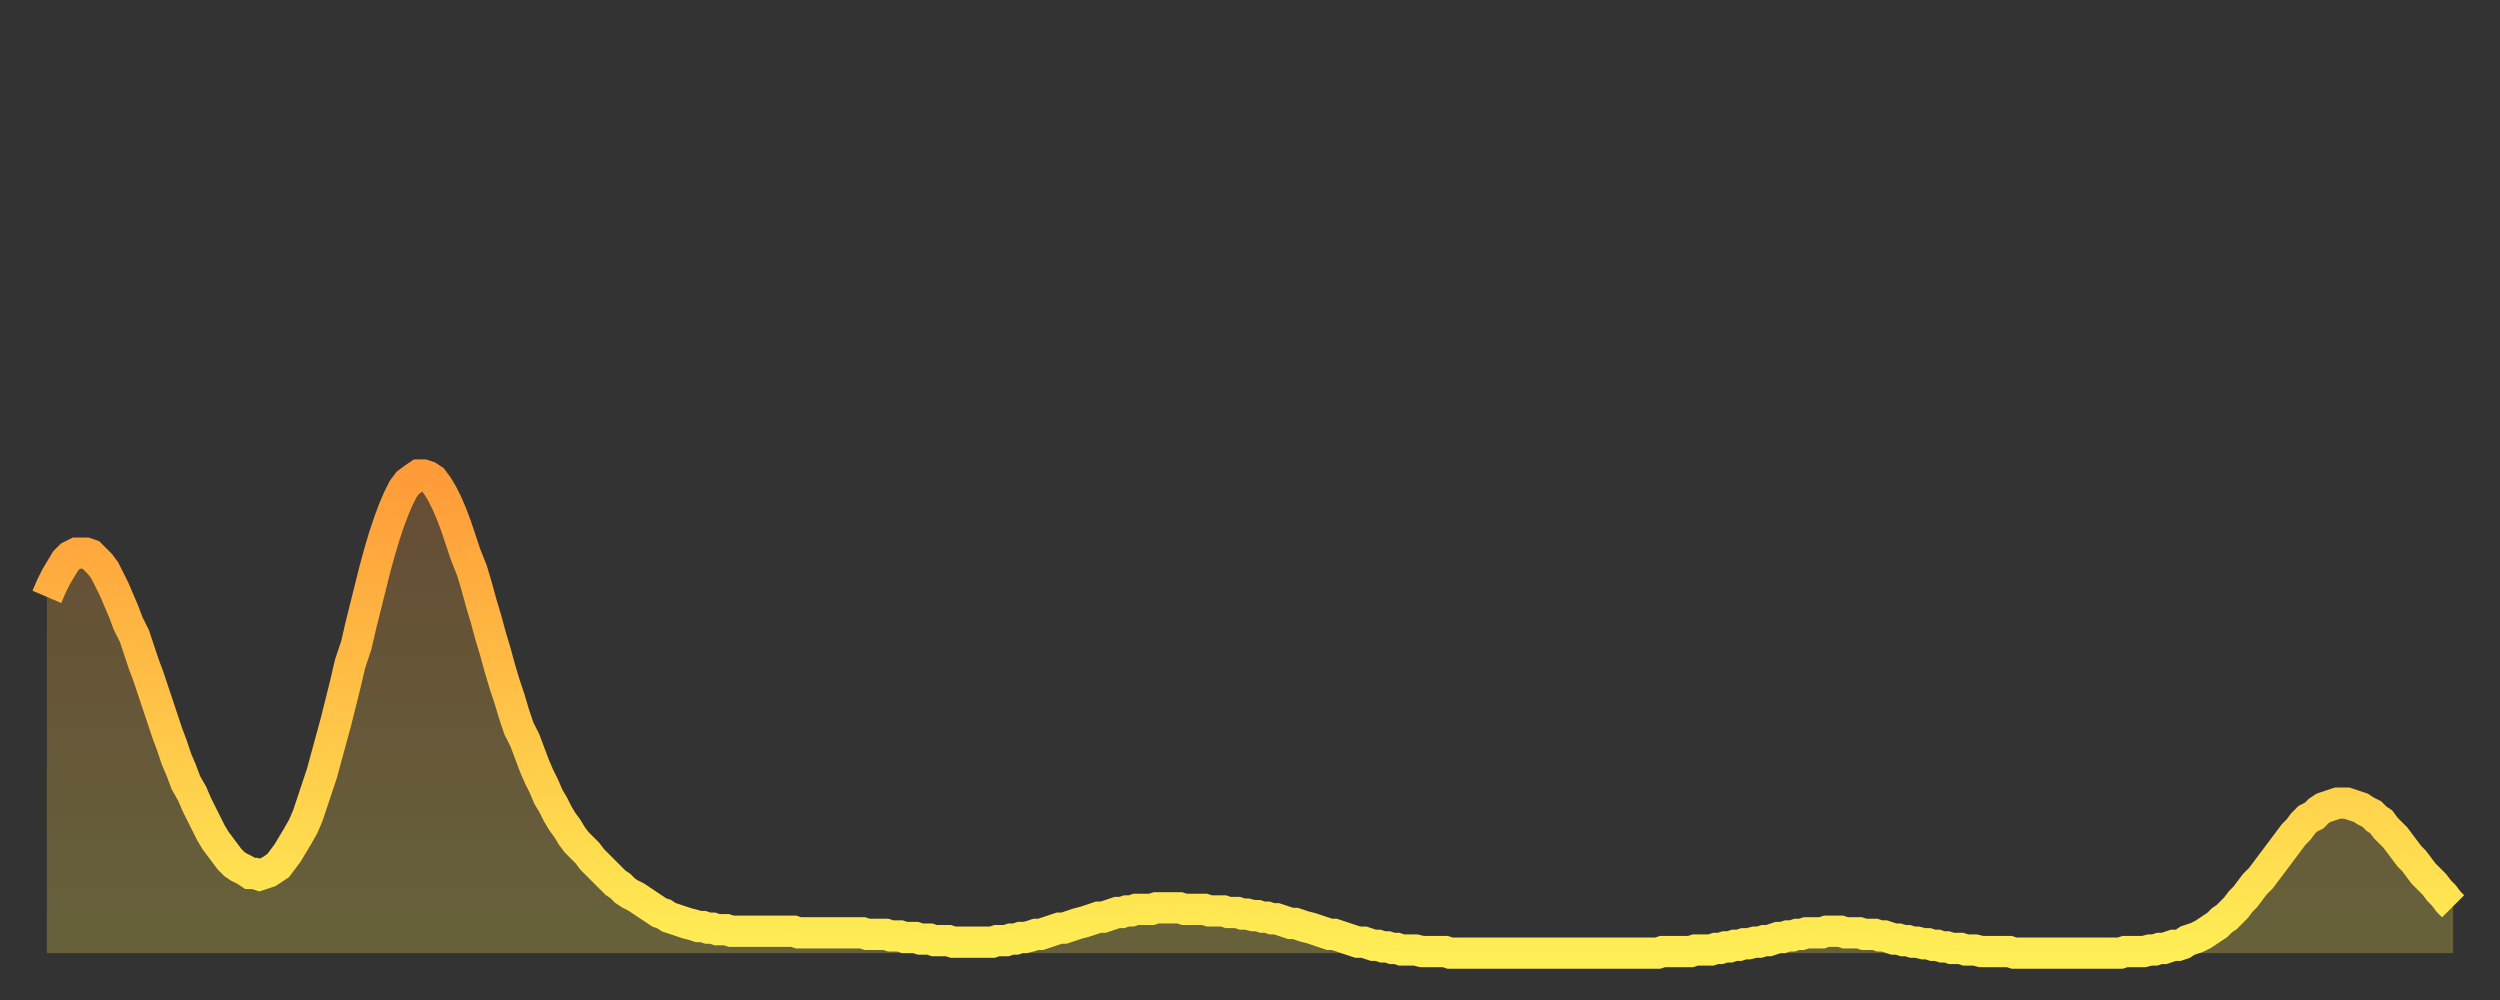
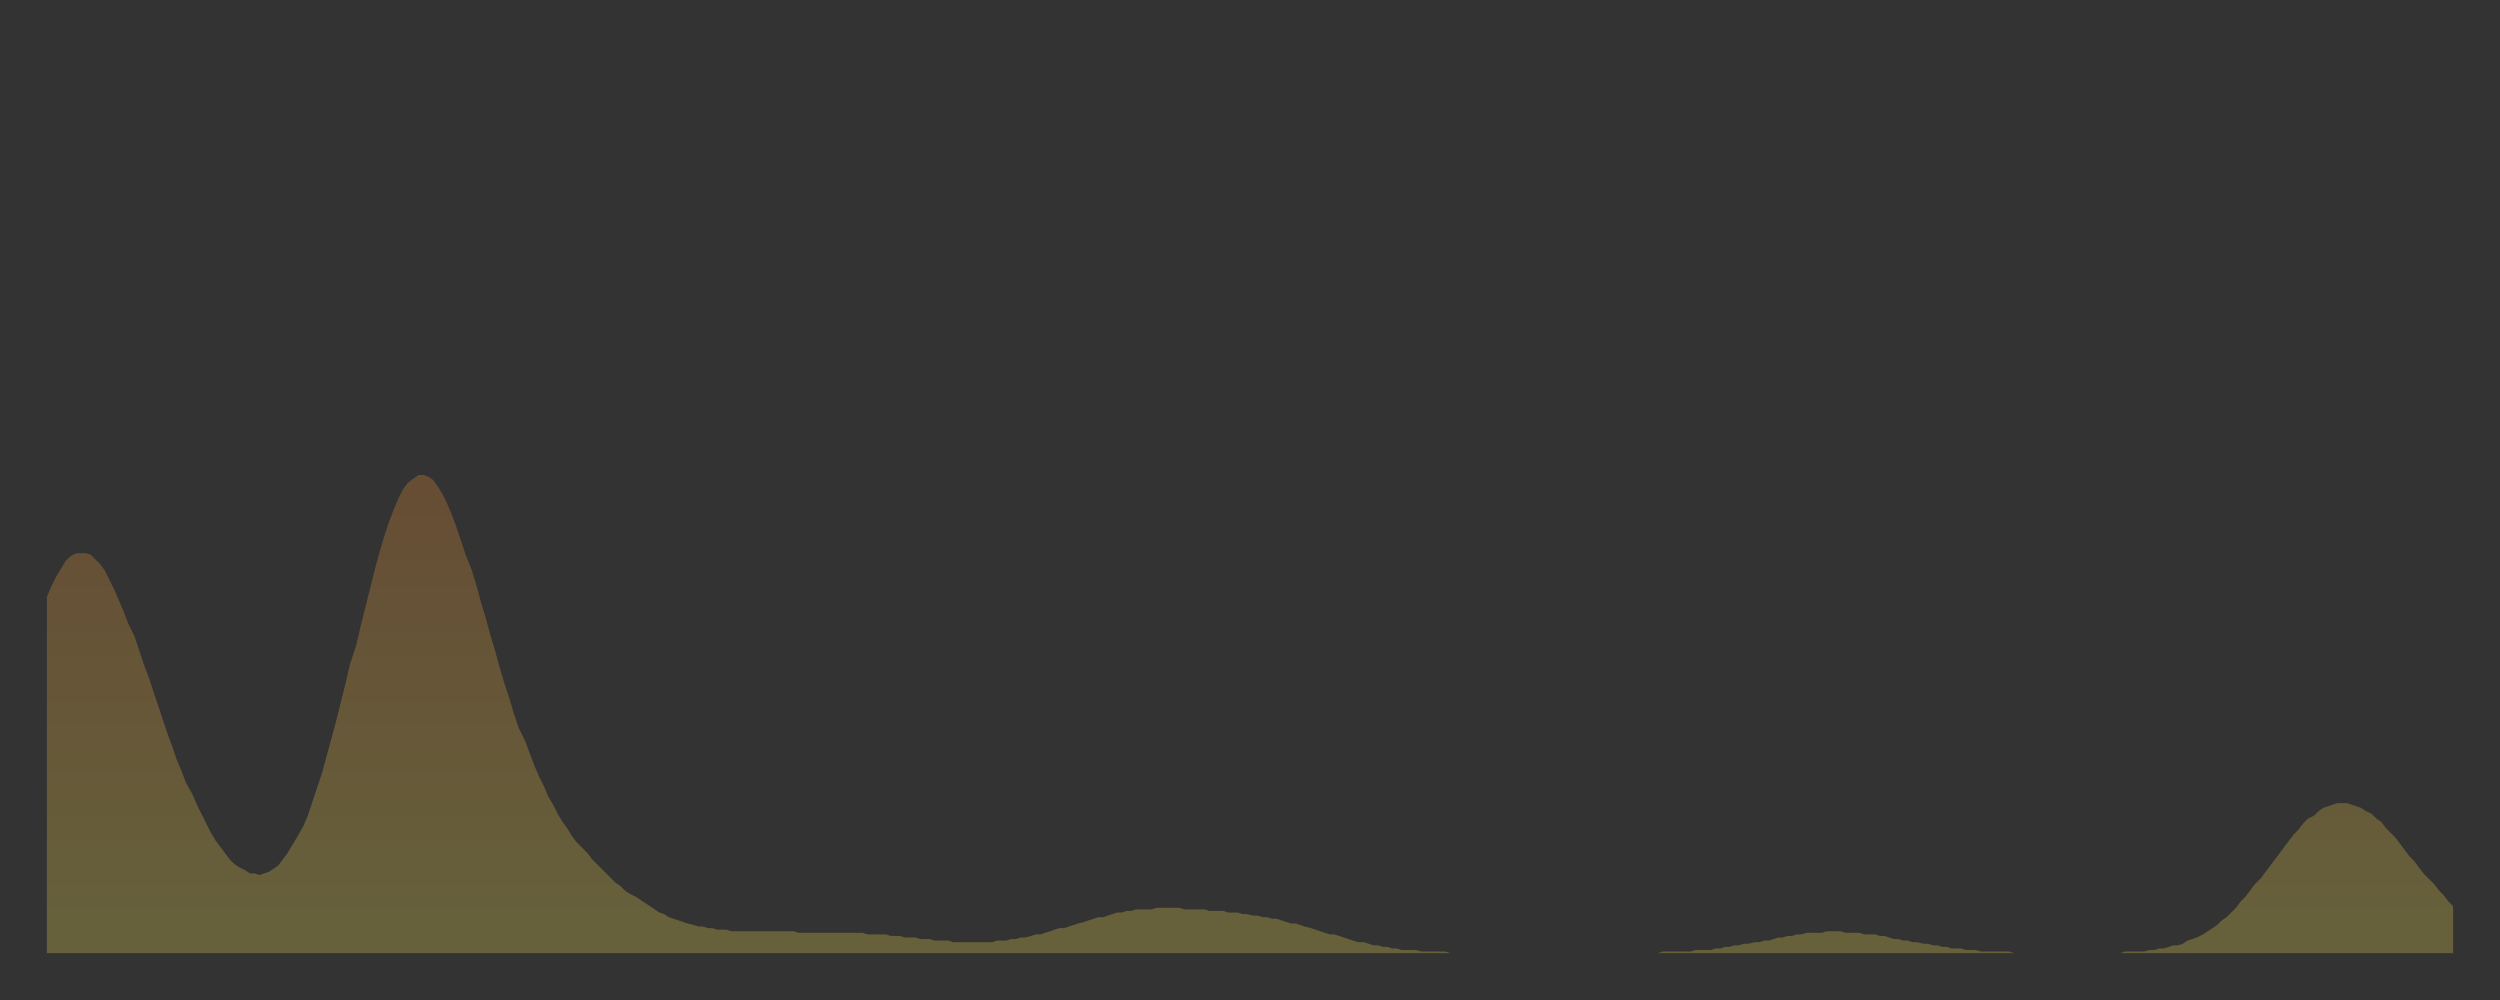
<svg xmlns="http://www.w3.org/2000/svg" baseProfile="full" height="64" version="1.1" width="160">
  <rect width="100%" height="100%" fill="#333333" stroke="none" />
  <defs>
    <linearGradient id="id40358" x1="0" x2="0" y1="0" y2="1">
      <stop offset="0%" stop-color="#ff9b39" />
      <stop offset="50%" stop-color="#ffc447" />
      <stop offset="100%" stop-color="#ffee55" />
    </linearGradient>
  </defs>
  <g transform="translate(3,3)">
    <g>
-       <path d="M 0.0 35.2 0.3 34.5 0.6 33.9 0.9 33.4 1.2 32.9 1.5 32.6 1.9 32.4 2.2 32.4 2.5 32.4 2.8 32.5 3.1 32.8 3.4 33.1 3.7 33.5 4.0 34.1 4.3 34.7 4.6 35.4 4.9 36.1 5.2 36.9 5.6 37.7 5.9 38.6 6.2 39.5 6.5 40.3 6.8 41.2 7.1 42.1 7.4 43.0 7.7 43.9 8.0 44.7 8.3 45.6 8.6 46.3 8.9 47.1 9.3 47.8 9.6 48.5 9.9 49.1 10.2 49.7 10.5 50.3 10.8 50.8 11.1 51.2 11.4 51.6 11.7 52.0 12.0 52.3 12.3 52.5 12.7 52.7 13.0 52.9 13.3 52.9 13.6 53.0 13.9 52.9 14.2 52.8 14.5 52.6 14.8 52.4 15.1 52.0 15.4 51.6 15.7 51.1 16.0 50.6 16.4 49.9 16.7 49.2 17.0 48.3 17.3 47.4 17.6 46.5 17.9 45.4 18.2 44.3 18.5 43.2 18.8 42.0 19.1 40.8 19.4 39.5 19.8 38.3 20.1 37.0 20.4 35.8 20.7 34.6 21.0 33.4 21.3 32.3 21.6 31.3 21.9 30.4 22.2 29.6 22.5 28.9 22.8 28.3 23.1 27.9 23.5 27.6 23.8 27.4 24.1 27.4 24.4 27.5 24.7 27.7 25.0 28.1 25.3 28.6 25.6 29.2 25.9 29.9 26.2 30.7 26.5 31.6 26.8 32.5 27.2 33.5 27.5 34.5 27.8 35.6 28.1 36.6 28.4 37.7 28.7 38.7 29.0 39.8 29.3 40.8 29.6 41.7 29.9 42.7 30.2 43.6 30.6 44.4 30.9 45.2 31.2 46.0 31.5 46.7 31.8 47.3 32.1 48.0 32.4 48.5 32.7 49.1 33.0 49.6 33.3 50.0 33.6 50.5 33.9 50.9 34.3 51.3 34.6 51.6 34.9 52.0 35.2 52.3 35.5 52.6 35.8 52.9 36.1 53.2 36.4 53.5 36.7 53.7 37.0 54.0 37.3 54.2 37.7 54.4 38.0 54.6 38.3 54.8 38.6 55.0 38.9 55.2 39.2 55.4 39.5 55.5 39.8 55.7 40.1 55.8 40.4 55.9 40.7 56.0 41.0 56.1 41.4 56.2 41.7 56.3 42.0 56.3 42.3 56.4 42.6 56.4 42.9 56.5 43.2 56.5 43.5 56.5 43.8 56.6 44.1 56.6 44.4 56.6 44.7 56.6 45.1 56.6 45.4 56.6 45.7 56.6 46.0 56.6 46.3 56.6 46.6 56.6 46.9 56.6 47.2 56.6 47.5 56.6 47.8 56.6 48.1 56.7 48.5 56.7 48.8 56.7 49.1 56.7 49.4 56.7 49.7 56.7 50.0 56.7 50.3 56.7 50.6 56.7 50.9 56.7 51.2 56.7 51.5 56.7 51.8 56.7 52.2 56.7 52.5 56.8 52.8 56.8 53.1 56.8 53.4 56.8 53.7 56.8 54.0 56.9 54.3 56.9 54.6 56.9 54.9 57.0 55.2 57.0 55.6 57.0 55.9 57.1 56.2 57.1 56.5 57.1 56.8 57.2 57.1 57.2 57.4 57.2 57.7 57.2 58.0 57.3 58.3 57.3 58.6 57.3 58.9 57.3 59.3 57.3 59.6 57.3 59.9 57.3 60.2 57.3 60.5 57.3 60.8 57.2 61.1 57.2 61.4 57.2 61.7 57.1 62.0 57.1 62.3 57.0 62.6 57.0 63.0 56.9 63.3 56.8 63.6 56.8 63.9 56.7 64.2 56.6 64.5 56.5 64.8 56.4 65.1 56.4 65.4 56.3 65.7 56.2 66.0 56.1 66.4 56.0 66.7 55.9 67.0 55.8 67.3 55.7 67.6 55.7 67.9 55.6 68.2 55.5 68.5 55.4 68.8 55.4 69.1 55.3 69.4 55.3 69.7 55.2 70.1 55.2 70.4 55.2 70.7 55.2 71.0 55.1 71.3 55.1 71.6 55.1 71.9 55.1 72.2 55.1 72.5 55.1 72.8 55.2 73.1 55.2 73.5 55.2 73.8 55.2 74.1 55.2 74.4 55.3 74.7 55.3 75.0 55.3 75.3 55.3 75.6 55.4 75.9 55.4 76.2 55.4 76.5 55.5 76.8 55.5 77.2 55.6 77.5 55.6 77.8 55.7 78.1 55.7 78.4 55.8 78.7 55.8 79.0 55.9 79.3 56.0 79.6 56.1 79.9 56.1 80.2 56.2 80.5 56.3 80.9 56.4 81.2 56.5 81.5 56.6 81.8 56.7 82.1 56.8 82.4 56.8 82.7 56.9 83.0 57.0 83.3 57.1 83.6 57.2 83.9 57.3 84.3 57.3 84.6 57.4 84.9 57.5 85.2 57.5 85.5 57.6 85.8 57.6 86.1 57.7 86.4 57.7 86.7 57.8 87.0 57.8 87.3 57.8 87.6 57.8 88.0 57.9 88.3 57.9 88.6 57.9 88.9 57.9 89.2 57.9 89.5 57.9 89.8 58.0 90.1 58.0 90.4 58.0 90.7 58.0 91.0 58.0 91.4 58.0 91.7 58.0 92.0 58.0 92.3 58.0 92.6 58.0 92.9 58.0 93.2 58.0 93.5 58.0 93.8 58.0 94.1 58.0 94.4 58.0 94.7 58.0 95.1 58.0 95.4 58.0 95.7 58.0 96.0 58.0 96.3 58.0 96.6 58.0 96.9 58.0 97.2 58.0 97.5 58.0 97.8 58.0 98.1 58.0 98.4 58.0 98.8 58.0 99.1 58.0 99.4 58.0 99.7 58.0 100.0 58.0 100.3 58.0 100.6 58.0 100.9 58.0 101.2 58.0 101.5 58.0 101.8 58.0 102.2 58.0 102.5 58.0 102.8 58.0 103.1 58.0 103.4 57.9 103.7 57.9 104.0 57.9 104.3 57.9 104.6 57.9 104.9 57.9 105.2 57.9 105.5 57.8 105.9 57.8 106.2 57.8 106.5 57.8 106.8 57.7 107.1 57.7 107.4 57.6 107.7 57.6 108.0 57.5 108.3 57.5 108.6 57.4 108.9 57.4 109.3 57.3 109.6 57.3 109.9 57.2 110.2 57.2 110.5 57.1 110.8 57.0 111.1 57.0 111.4 56.9 111.7 56.9 112.0 56.8 112.3 56.8 112.6 56.7 113.0 56.7 113.3 56.7 113.6 56.7 113.9 56.6 114.2 56.6 114.5 56.6 114.8 56.6 115.1 56.7 115.4 56.7 115.7 56.7 116.0 56.7 116.3 56.8 116.7 56.8 117.0 56.8 117.3 56.9 117.6 56.9 117.9 57.0 118.2 57.1 118.5 57.1 118.8 57.2 119.1 57.2 119.4 57.3 119.7 57.3 120.1 57.4 120.4 57.4 120.7 57.5 121.0 57.5 121.3 57.6 121.6 57.6 121.9 57.7 122.2 57.7 122.5 57.7 122.8 57.8 123.1 57.8 123.4 57.8 123.8 57.9 124.1 57.9 124.4 57.9 124.7 57.9 125.0 57.9 125.3 57.9 125.6 57.9 125.9 58.0 126.2 58.0 126.5 58.0 126.8 58.0 127.2 58.0 127.5 58.0 127.8 58.0 128.1 58.0 128.4 58.0 128.7 58.0 129.0 58.0 129.3 58.0 129.6 58.0 129.9 58.0 130.2 58.0 130.5 58.0 130.9 58.0 131.2 58.0 131.5 58.0 131.8 58.0 132.1 58.0 132.4 58.0 132.7 58.0 133.0 57.9 133.3 57.9 133.6 57.9 133.9 57.9 134.2 57.9 134.6 57.8 134.9 57.8 135.2 57.7 135.5 57.7 135.8 57.6 136.1 57.5 136.4 57.5 136.7 57.4 137.0 57.2 137.3 57.1 137.6 57.0 138.0 56.8 138.3 56.6 138.6 56.4 138.9 56.2 139.2 55.9 139.5 55.7 139.8 55.4 140.1 55.1 140.4 54.7 140.7 54.4 141.0 54.0 141.3 53.6 141.7 53.2 142.0 52.8 142.3 52.4 142.6 52.0 142.9 51.6 143.2 51.2 143.5 50.8 143.8 50.4 144.1 50.1 144.4 49.7 144.7 49.4 145.1 49.2 145.4 48.9 145.7 48.7 146.0 48.6 146.3 48.5 146.6 48.4 146.9 48.4 147.2 48.4 147.5 48.5 147.8 48.6 148.1 48.7 148.4 48.9 148.8 49.1 149.1 49.4 149.4 49.6 149.7 50.0 150.0 50.3 150.3 50.6 150.6 51.0 150.9 51.4 151.2 51.8 151.5 52.1 151.8 52.5 152.1 52.9 152.5 53.3 152.8 53.6 153.1 54.0 153.4 54.3 153.7 54.7 154.0 55.0" fill="none" id="graph-curve" opacity="1" stroke="url(#id40358)" stroke-width="2" />
      <path d="M 0 58 L 0.0 35.2 0.3 34.5 0.6 33.9 0.9 33.4 1.2 32.9 1.5 32.6 1.9 32.4 2.2 32.4 2.5 32.4 2.8 32.5 3.1 32.8 3.4 33.1 3.7 33.5 4.0 34.1 4.3 34.7 4.6 35.4 4.9 36.1 5.2 36.9 5.6 37.7 5.9 38.6 6.2 39.5 6.5 40.3 6.8 41.2 7.1 42.1 7.4 43.0 7.7 43.9 8.0 44.7 8.3 45.6 8.6 46.3 8.9 47.1 9.3 47.8 9.6 48.5 9.9 49.1 10.2 49.7 10.5 50.3 10.8 50.8 11.1 51.2 11.4 51.6 11.7 52.0 12.0 52.3 12.3 52.5 12.7 52.7 13.0 52.9 13.3 52.9 13.6 53.0 13.9 52.9 14.2 52.8 14.5 52.6 14.8 52.4 15.1 52.0 15.4 51.6 15.7 51.1 16.0 50.6 16.4 49.9 16.7 49.2 17.0 48.3 17.3 47.4 17.6 46.5 17.9 45.4 18.2 44.3 18.5 43.2 18.8 42.0 19.1 40.8 19.4 39.5 19.8 38.3 20.1 37.0 20.4 35.8 20.7 34.6 21.0 33.4 21.3 32.3 21.6 31.3 21.9 30.4 22.2 29.6 22.5 28.9 22.8 28.3 23.1 27.9 23.5 27.6 23.8 27.4 24.1 27.4 24.4 27.5 24.7 27.7 25.0 28.1 25.3 28.6 25.6 29.2 25.9 29.9 26.2 30.7 26.5 31.6 26.8 32.5 27.2 33.5 27.5 34.5 27.8 35.6 28.1 36.6 28.4 37.7 28.7 38.7 29.0 39.8 29.3 40.8 29.6 41.7 29.9 42.7 30.2 43.6 30.6 44.4 30.9 45.2 31.2 46.0 31.5 46.7 31.8 47.3 32.1 48.0 32.4 48.5 32.7 49.1 33.0 49.6 33.3 50.0 33.6 50.5 33.9 50.9 34.3 51.3 34.6 51.6 34.9 52.0 35.2 52.3 35.5 52.6 35.8 52.9 36.1 53.2 36.4 53.5 36.7 53.7 37.0 54.0 37.3 54.2 37.7 54.4 38.0 54.6 38.3 54.8 38.6 55.0 38.9 55.2 39.2 55.4 39.5 55.5 39.8 55.7 40.1 55.8 40.4 55.9 40.7 56.0 41.0 56.1 41.4 56.2 41.7 56.3 42.0 56.3 42.3 56.4 42.6 56.4 42.9 56.5 43.2 56.5 43.5 56.5 43.8 56.6 44.1 56.6 44.4 56.6 44.7 56.6 45.1 56.6 45.4 56.6 45.7 56.6 46.0 56.6 46.3 56.6 46.6 56.6 46.9 56.6 47.2 56.6 47.5 56.6 47.8 56.6 48.1 56.7 48.5 56.7 48.8 56.7 49.1 56.7 49.4 56.7 49.7 56.7 50.0 56.7 50.3 56.7 50.6 56.7 50.9 56.7 51.2 56.7 51.5 56.7 51.8 56.7 52.2 56.7 52.5 56.8 52.8 56.8 53.1 56.8 53.4 56.8 53.7 56.8 54.0 56.9 54.3 56.9 54.6 56.9 54.9 57.0 55.2 57.0 55.6 57.0 55.9 57.1 56.2 57.1 56.5 57.1 56.8 57.2 57.1 57.2 57.4 57.2 57.7 57.2 58.0 57.3 58.3 57.3 58.6 57.3 58.9 57.3 59.3 57.3 59.6 57.3 59.9 57.3 60.2 57.3 60.5 57.3 60.8 57.2 61.1 57.2 61.4 57.2 61.7 57.1 62.0 57.1 62.3 57.0 62.6 57.0 63.0 56.9 63.3 56.8 63.6 56.8 63.9 56.7 64.2 56.6 64.5 56.5 64.8 56.4 65.1 56.4 65.4 56.3 65.7 56.2 66.0 56.1 66.4 56.0 66.7 55.9 67.0 55.8 67.3 55.7 67.6 55.7 67.9 55.6 68.2 55.5 68.5 55.4 68.8 55.4 69.1 55.3 69.4 55.3 69.7 55.2 70.1 55.2 70.4 55.2 70.7 55.2 71.0 55.1 71.3 55.1 71.6 55.1 71.9 55.1 72.2 55.1 72.5 55.1 72.8 55.2 73.1 55.2 73.5 55.2 73.8 55.2 74.1 55.2 74.4 55.3 74.7 55.3 75.0 55.3 75.3 55.3 75.6 55.4 75.9 55.4 76.2 55.4 76.5 55.5 76.8 55.5 77.2 55.6 77.5 55.6 77.8 55.7 78.1 55.7 78.4 55.8 78.7 55.8 79.0 55.9 79.3 56.0 79.6 56.1 79.9 56.1 80.2 56.2 80.5 56.3 80.9 56.4 81.2 56.5 81.5 56.6 81.8 56.7 82.1 56.8 82.4 56.8 82.7 56.9 83.0 57.0 83.3 57.1 83.6 57.2 83.9 57.3 84.3 57.3 84.6 57.4 84.9 57.5 85.2 57.5 85.5 57.6 85.8 57.6 86.1 57.7 86.4 57.7 86.7 57.8 87.0 57.8 87.3 57.8 87.6 57.8 88.0 57.9 88.3 57.9 88.6 57.9 88.9 57.9 89.2 57.9 89.5 57.9 89.8 58.0 90.1 58.0 90.4 58.0 90.7 58.0 91.0 58.0 91.4 58.0 91.7 58.0 92.0 58.0 92.3 58.0 92.6 58.0 92.9 58.0 93.2 58.0 93.5 58.0 93.8 58.0 94.1 58.0 94.4 58.0 94.7 58.0 95.1 58.0 95.4 58.0 95.7 58.0 96.0 58.0 96.3 58.0 96.6 58.0 96.9 58.0 97.2 58.0 97.5 58.0 97.8 58.0 98.1 58.0 98.4 58.0 98.8 58.0 99.1 58.0 99.4 58.0 99.7 58.0 100.0 58.0 100.3 58.0 100.6 58.0 100.9 58.0 101.2 58.0 101.5 58.0 101.8 58.0 102.2 58.0 102.5 58.0 102.8 58.0 103.1 58.0 103.4 57.9 103.7 57.9 104.0 57.9 104.3 57.9 104.6 57.9 104.9 57.9 105.2 57.9 105.5 57.8 105.9 57.8 106.2 57.8 106.5 57.8 106.8 57.7 107.1 57.7 107.4 57.6 107.7 57.6 108.0 57.5 108.3 57.5 108.6 57.4 108.9 57.4 109.3 57.3 109.6 57.3 109.9 57.2 110.2 57.2 110.5 57.1 110.8 57.0 111.1 57.0 111.4 56.9 111.7 56.9 112.0 56.8 112.3 56.8 112.6 56.7 113.0 56.7 113.3 56.7 113.6 56.7 113.9 56.6 114.2 56.6 114.5 56.6 114.8 56.6 115.1 56.7 115.4 56.7 115.7 56.7 116.0 56.7 116.3 56.8 116.7 56.8 117.0 56.8 117.3 56.9 117.6 56.9 117.9 57.0 118.2 57.1 118.5 57.1 118.8 57.2 119.1 57.2 119.4 57.3 119.7 57.3 120.1 57.4 120.4 57.4 120.7 57.5 121.0 57.5 121.3 57.6 121.6 57.6 121.9 57.7 122.2 57.7 122.5 57.7 122.8 57.8 123.1 57.8 123.4 57.8 123.8 57.9 124.1 57.9 124.4 57.9 124.7 57.9 125.0 57.9 125.3 57.9 125.6 57.9 125.9 58.0 126.2 58.0 126.5 58.0 126.8 58.0 127.2 58.0 127.5 58.0 127.8 58.0 128.1 58.0 128.4 58.0 128.7 58.0 129.0 58.0 129.3 58.0 129.6 58.0 129.9 58.0 130.2 58.0 130.5 58.0 130.9 58.0 131.2 58.0 131.5 58.0 131.8 58.0 132.1 58.0 132.4 58.0 132.7 58.0 133.0 57.9 133.3 57.9 133.6 57.9 133.9 57.9 134.2 57.9 134.6 57.8 134.9 57.8 135.2 57.7 135.5 57.7 135.8 57.6 136.1 57.5 136.4 57.5 136.7 57.4 137.0 57.2 137.3 57.1 137.6 57.0 138.0 56.8 138.3 56.6 138.6 56.4 138.9 56.2 139.2 55.9 139.5 55.7 139.8 55.4 140.1 55.1 140.4 54.7 140.7 54.4 141.0 54.0 141.3 53.6 141.7 53.2 142.0 52.8 142.3 52.4 142.6 52.0 142.9 51.6 143.2 51.2 143.5 50.8 143.8 50.4 144.1 50.1 144.4 49.7 144.7 49.4 145.1 49.2 145.4 48.9 145.7 48.7 146.0 48.6 146.3 48.5 146.6 48.4 146.9 48.4 147.2 48.4 147.5 48.5 147.8 48.6 148.1 48.7 148.4 48.9 148.8 49.1 149.1 49.4 149.4 49.6 149.7 50.0 150.0 50.3 150.3 50.6 150.6 51.0 150.9 51.4 151.2 51.8 151.5 52.1 151.8 52.5 152.1 52.9 152.5 53.3 152.8 53.6 153.1 54.0 153.4 54.3 153.7 54.7 154.0 55.0 154 58" fill="url(#id40358)" fill-opacity=".25" id="graph-shadow" />
    </g>
  </g>
</svg>